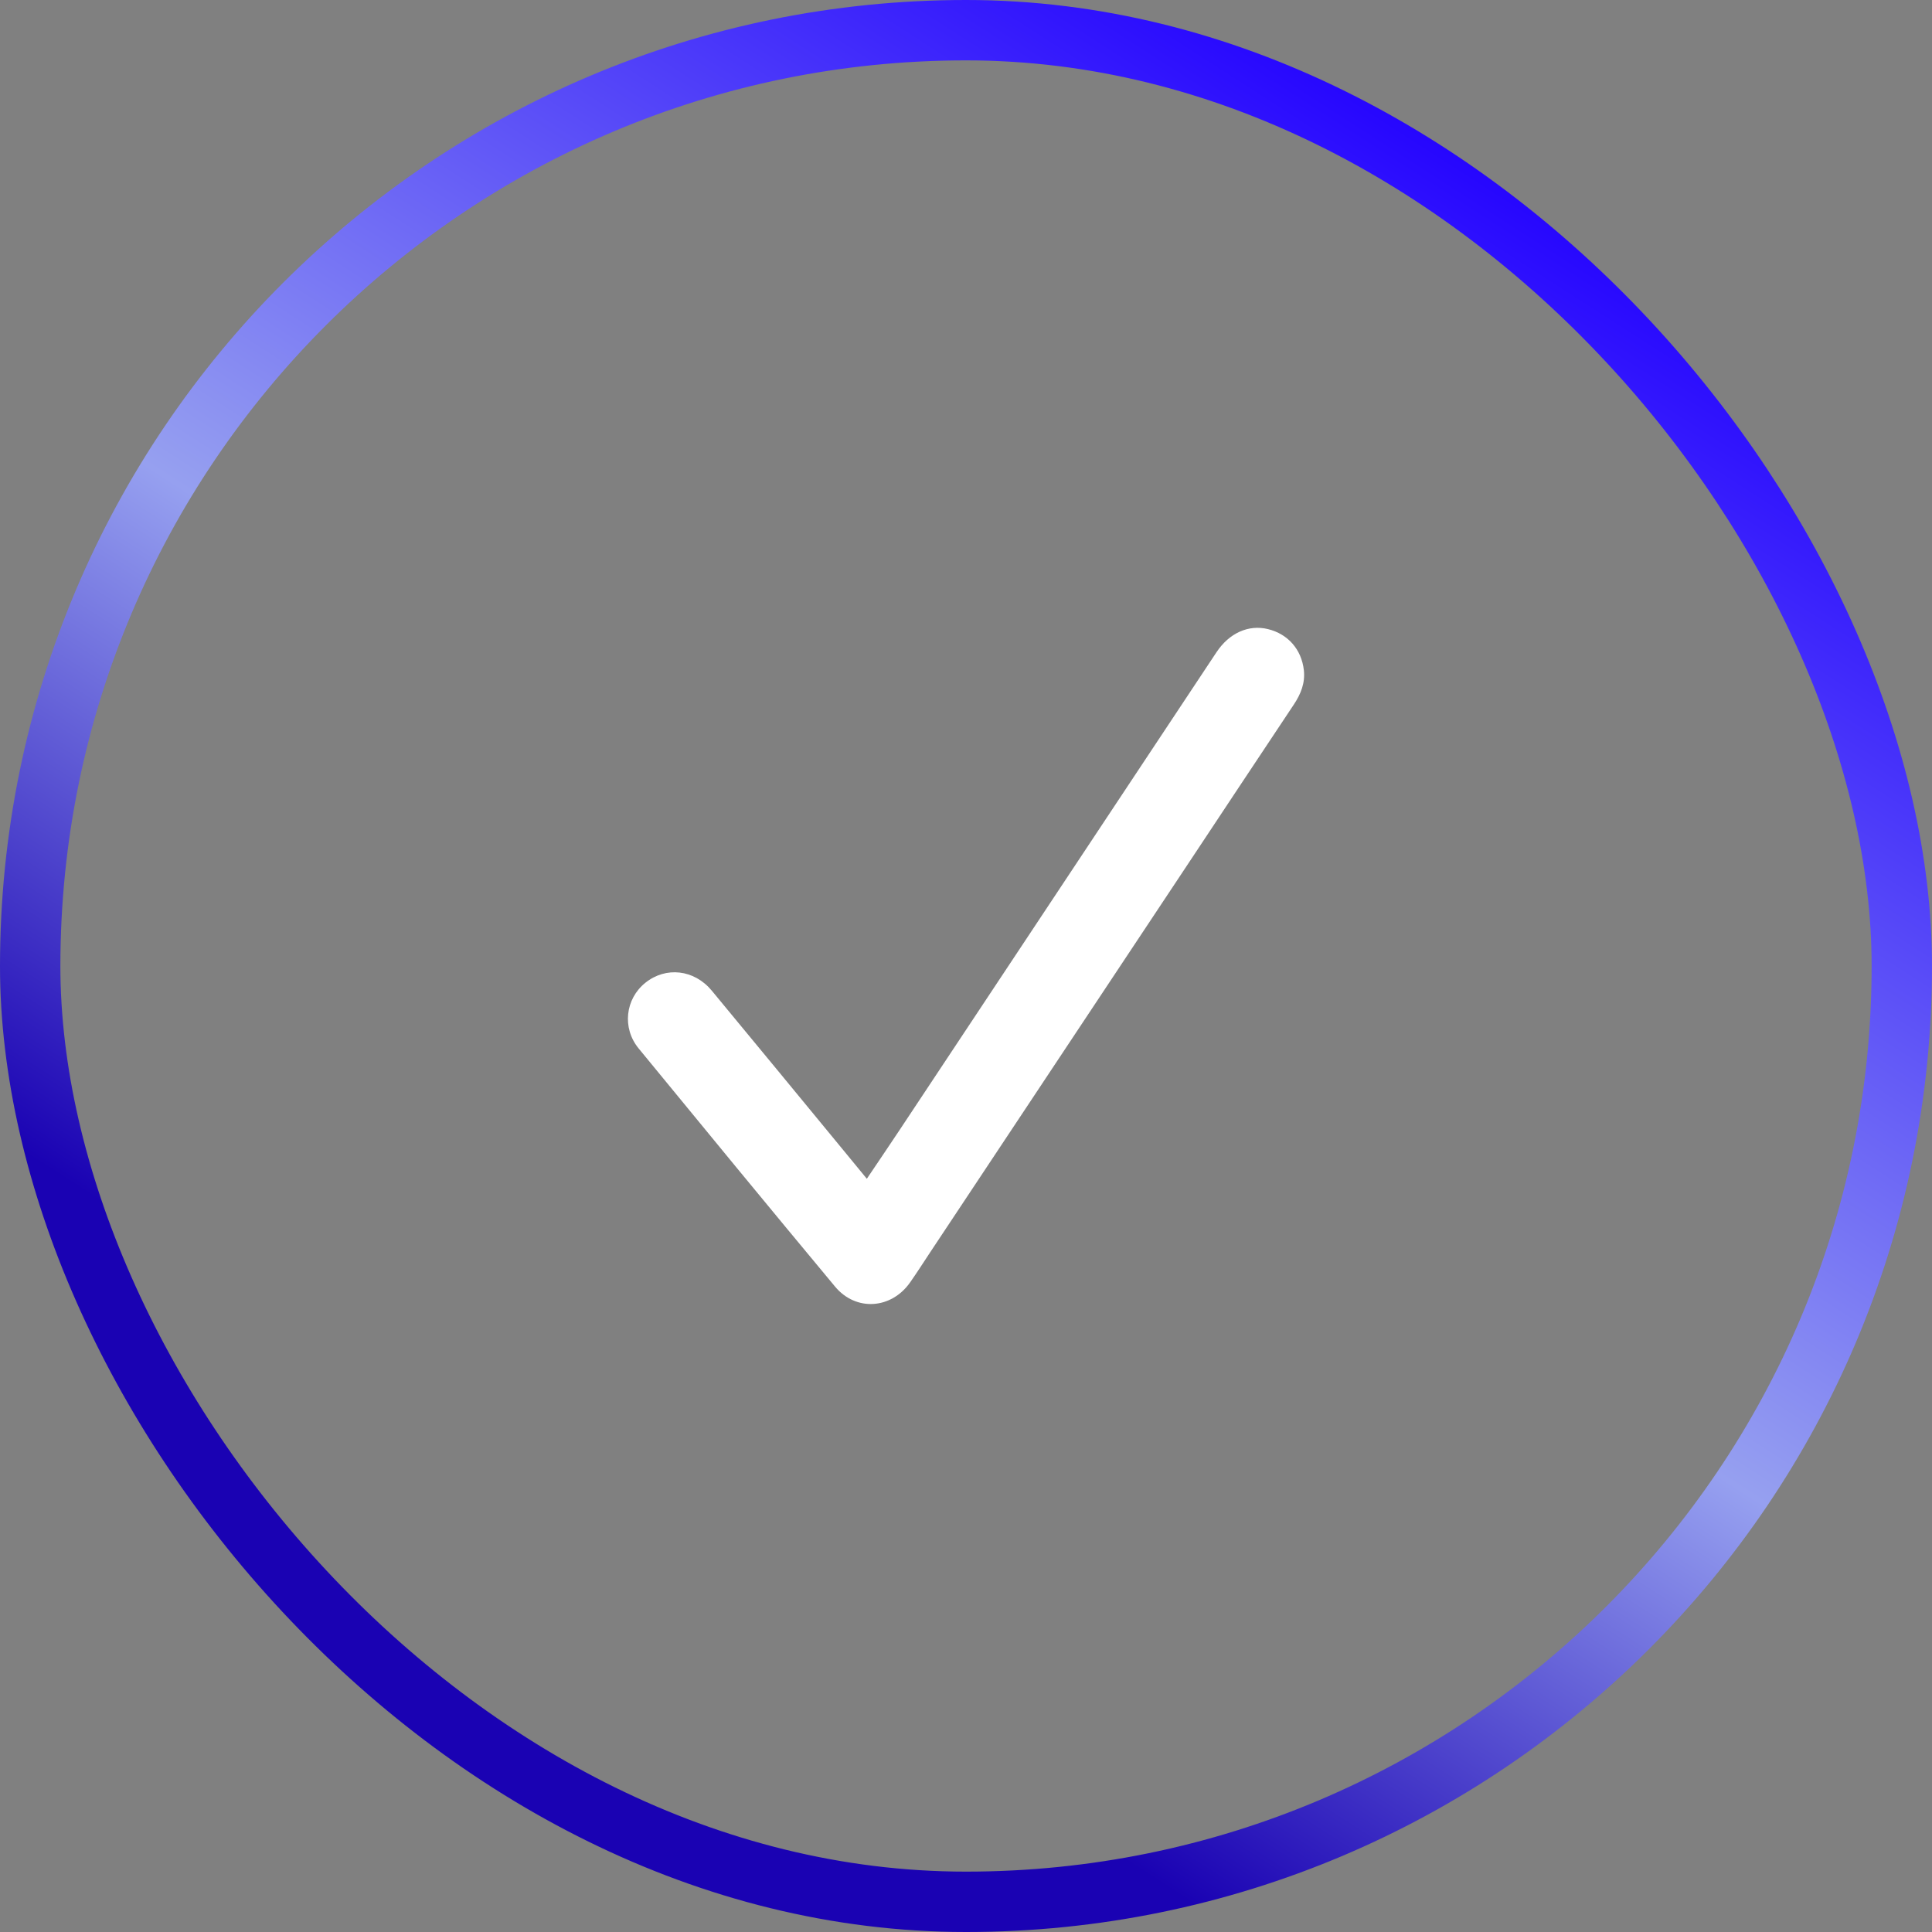
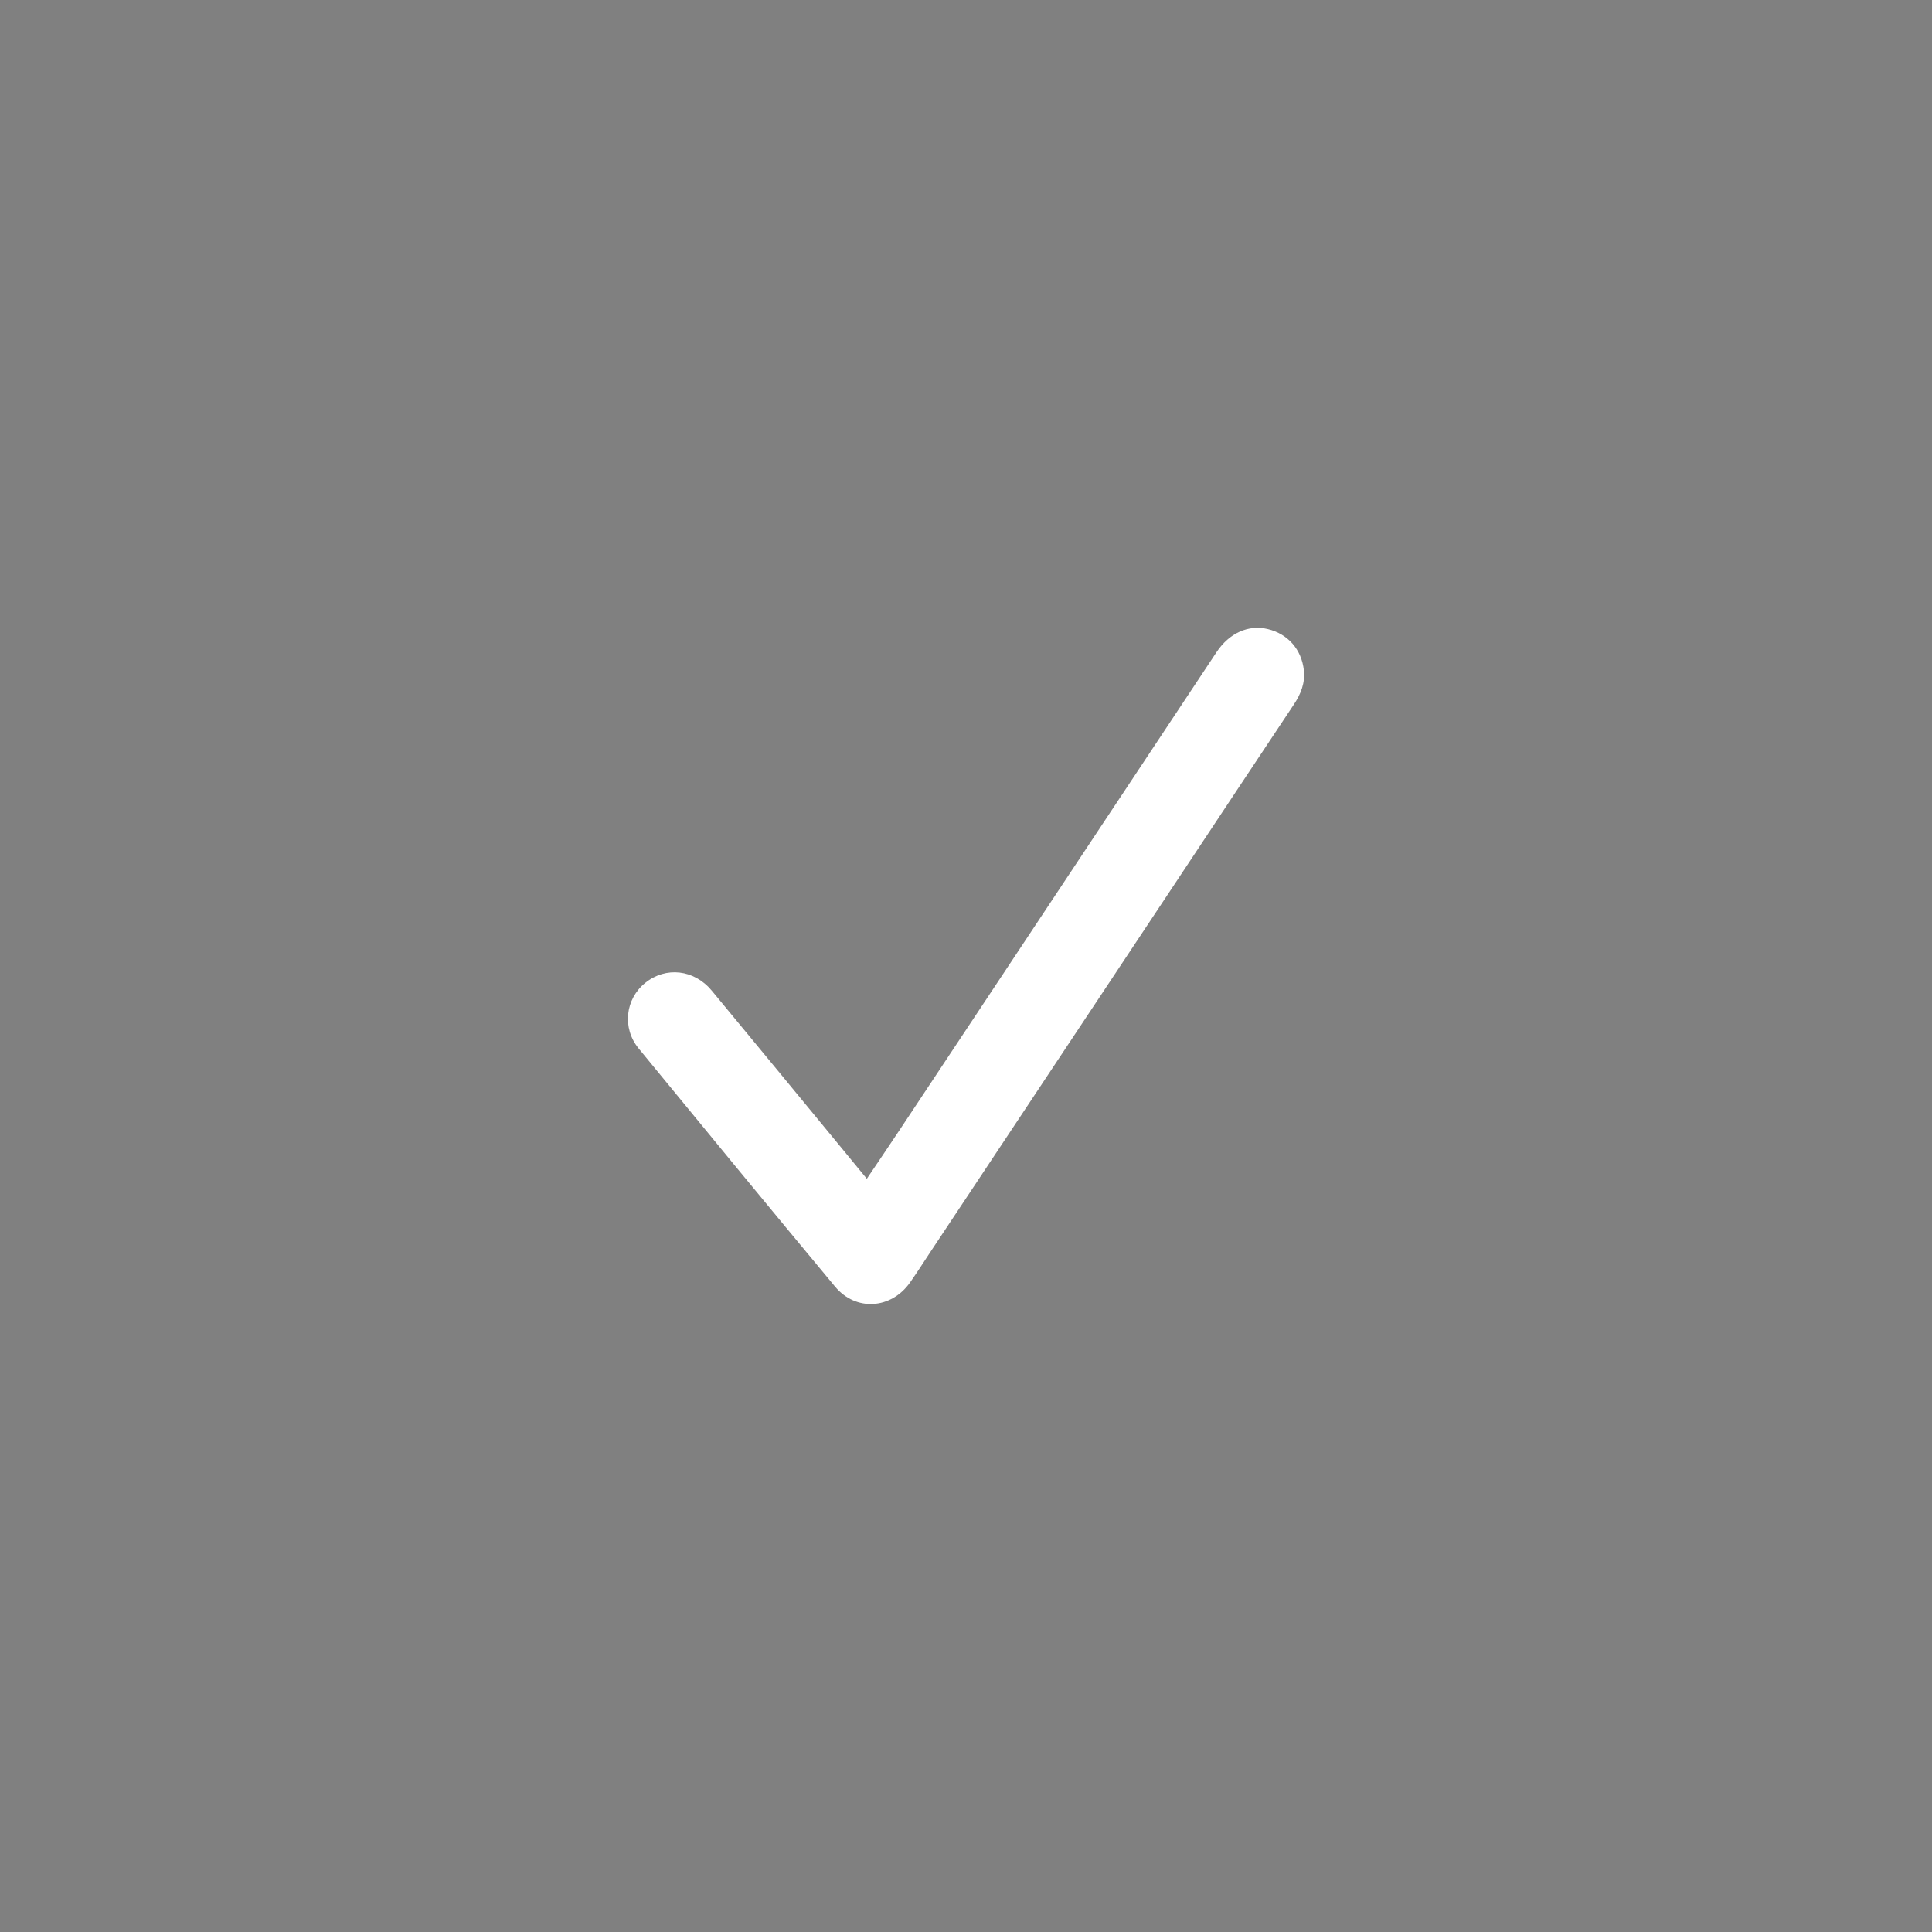
<svg xmlns="http://www.w3.org/2000/svg" width="64" height="64" viewBox="0 0 64 64" fill="none">
  <rect x="0" y="0" width="64" height="64" fill="#808080" stroke="none" />
-   <rect x="1" y="1" width="62" height="62" rx="31" stroke="url(#paint0_linear_87_71)" stroke-width="2" />
  <g clip-path="url(#clip0_87_71)">
    <path d="M28.715 39.048C29.099 38.477 29.446 37.967 29.787 37.453C33.29 32.171 36.794 26.889 40.297 21.607C40.722 20.966 41.361 20.683 42.004 20.84C42.665 21.002 43.114 21.512 43.192 22.2C43.239 22.624 43.092 22.991 42.859 23.34C41.656 25.145 40.46 26.953 39.261 28.76C36.448 32.998 33.634 37.236 30.819 41.475C30.596 41.812 30.378 42.154 30.145 42.486C29.52 43.37 28.352 43.449 27.661 42.619C25.481 39.999 23.316 37.366 21.155 34.73C20.6 34.052 20.714 33.088 21.378 32.556C22.056 32.011 22.995 32.112 23.578 32.816C25.038 34.577 26.491 36.346 27.946 38.112C28.187 38.404 28.427 38.697 28.715 39.048Z" fill="white" />
  </g>
  <defs>
    <linearGradient id="paint0_linear_87_71" x1="25.418" y1="-10.947" x2="-17.417" y2="55.69" gradientUnits="userSpaceOnUse">
      <stop stop-color="#2200FF" />
      <stop offset="0.42" stop-color="#96A0F0" />
      <stop offset="0.69" stop-color="#1A02B3" />
    </linearGradient>
    <clipPath id="clip0_87_71">
      <rect width="22.4" height="22.4" fill="white" transform="translate(20.8 20.8)" />
    </clipPath>
  </defs>
</svg>